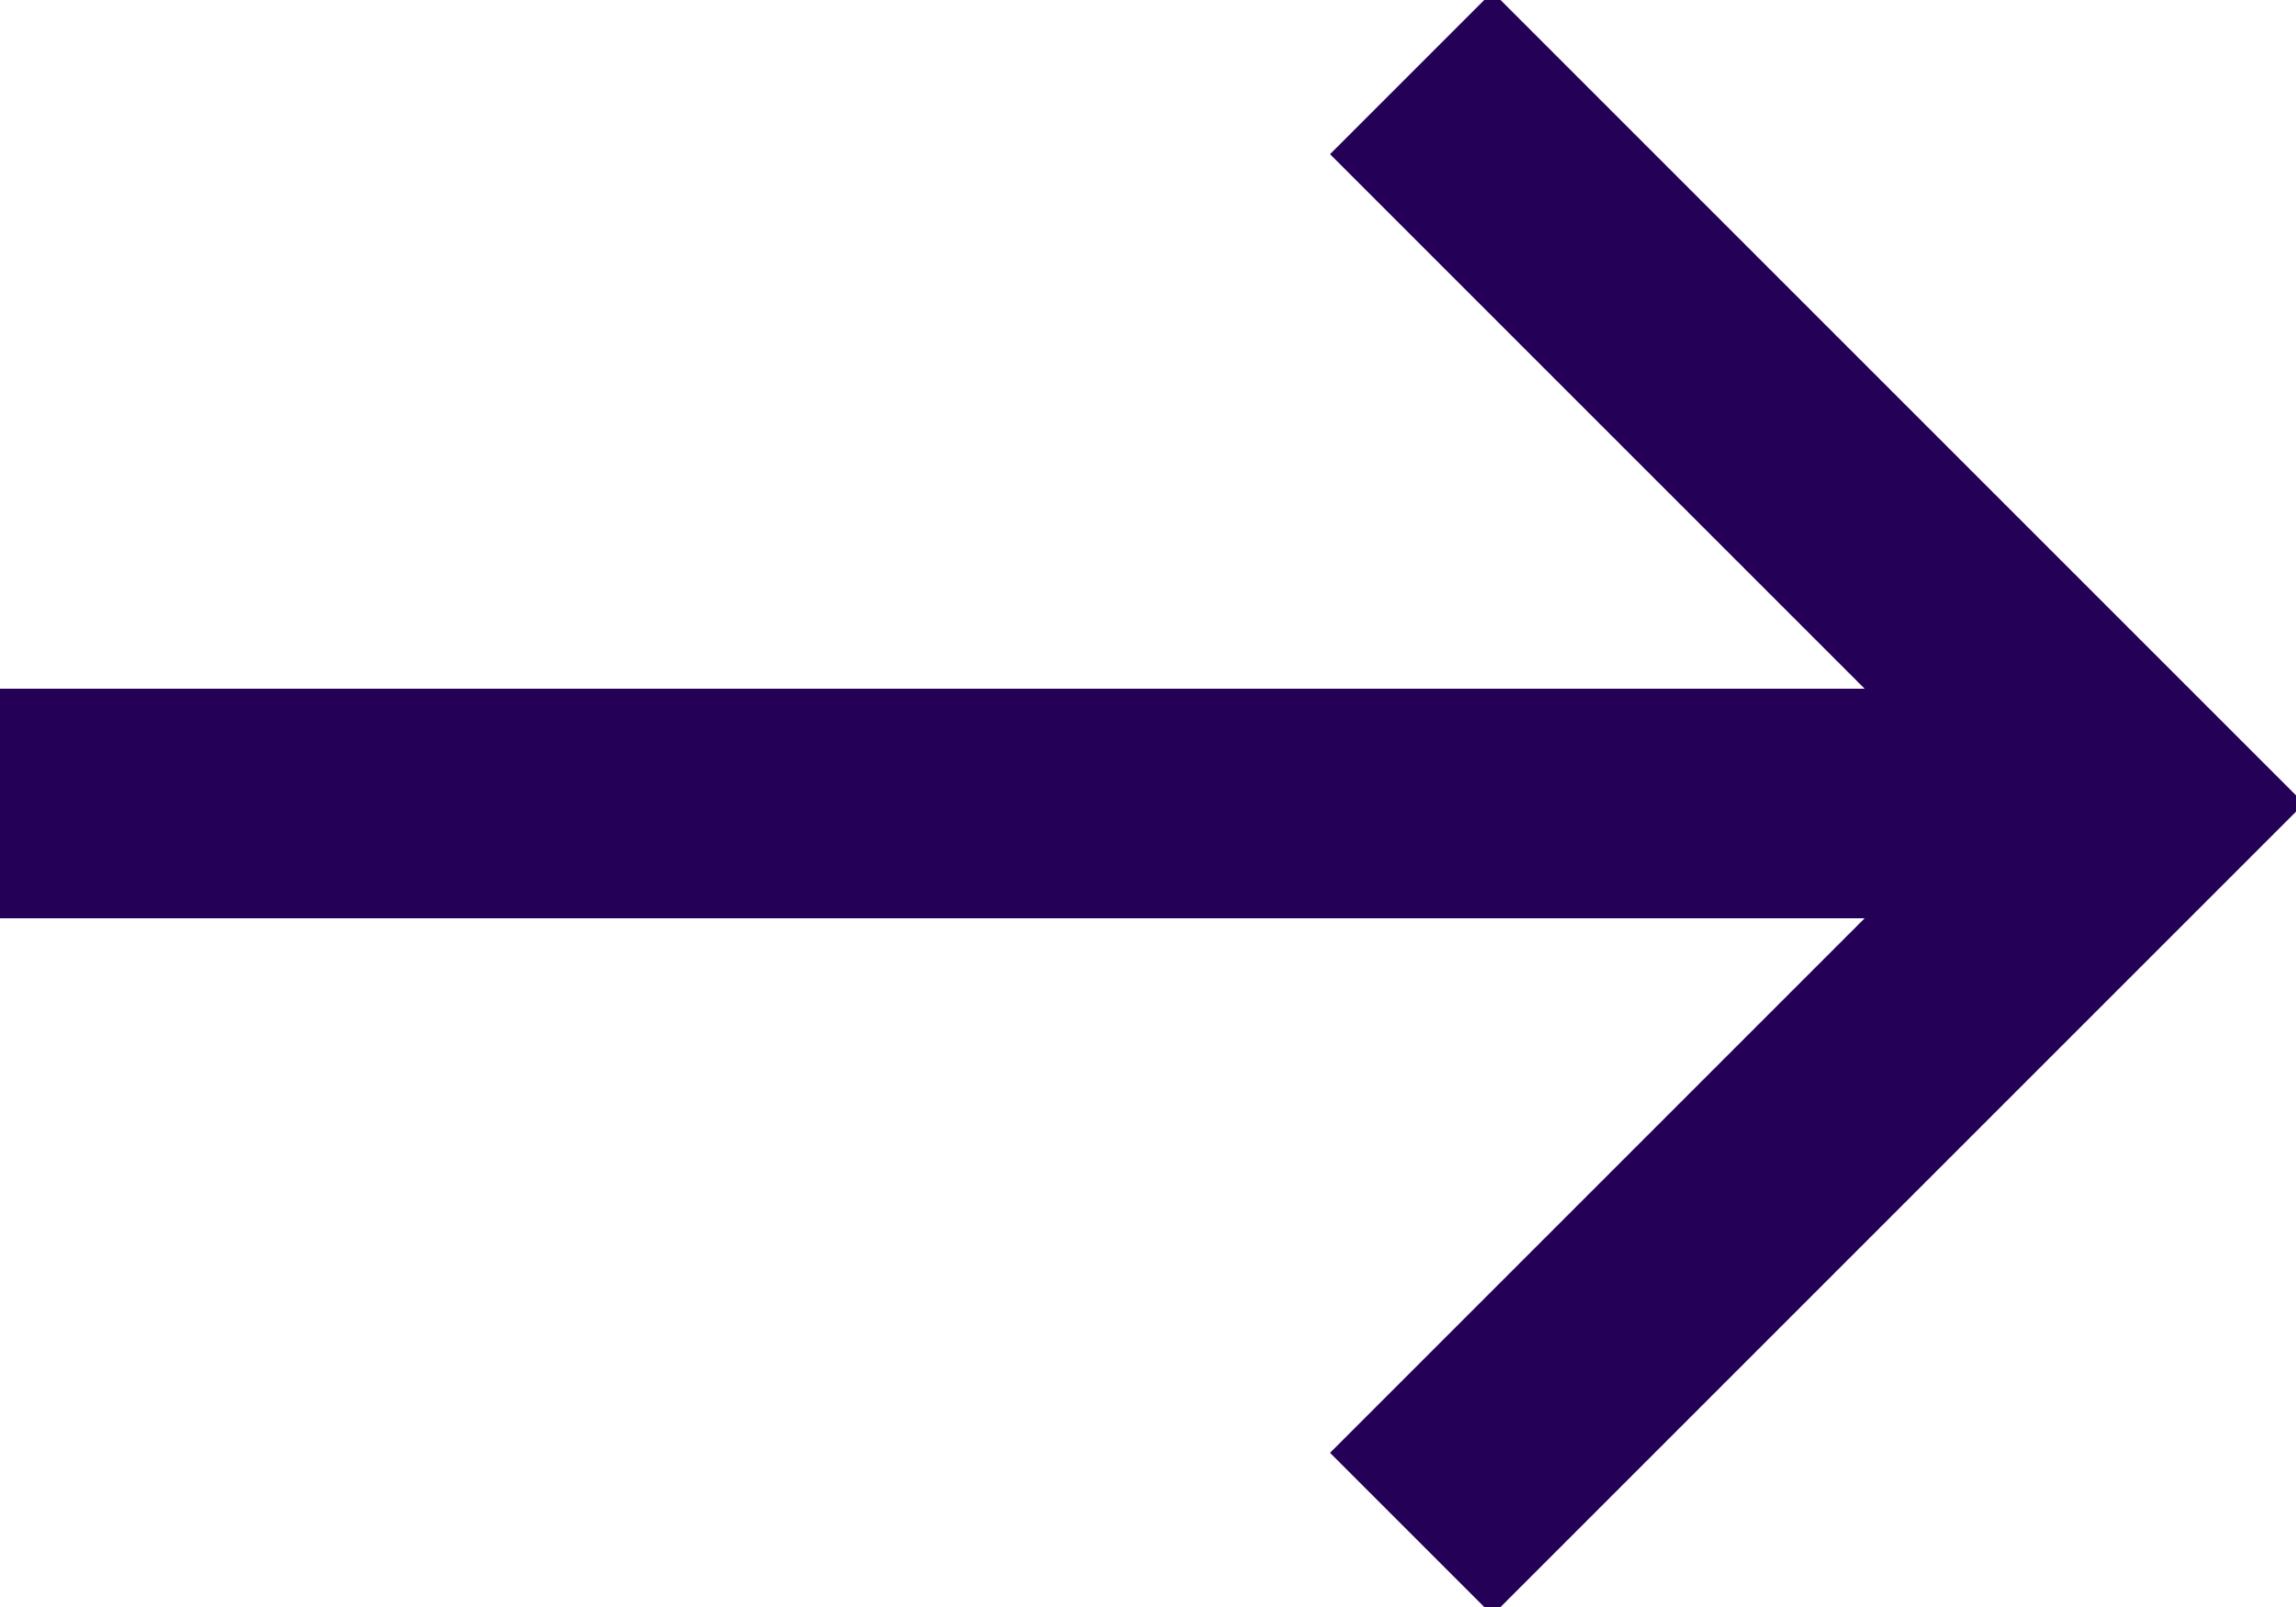
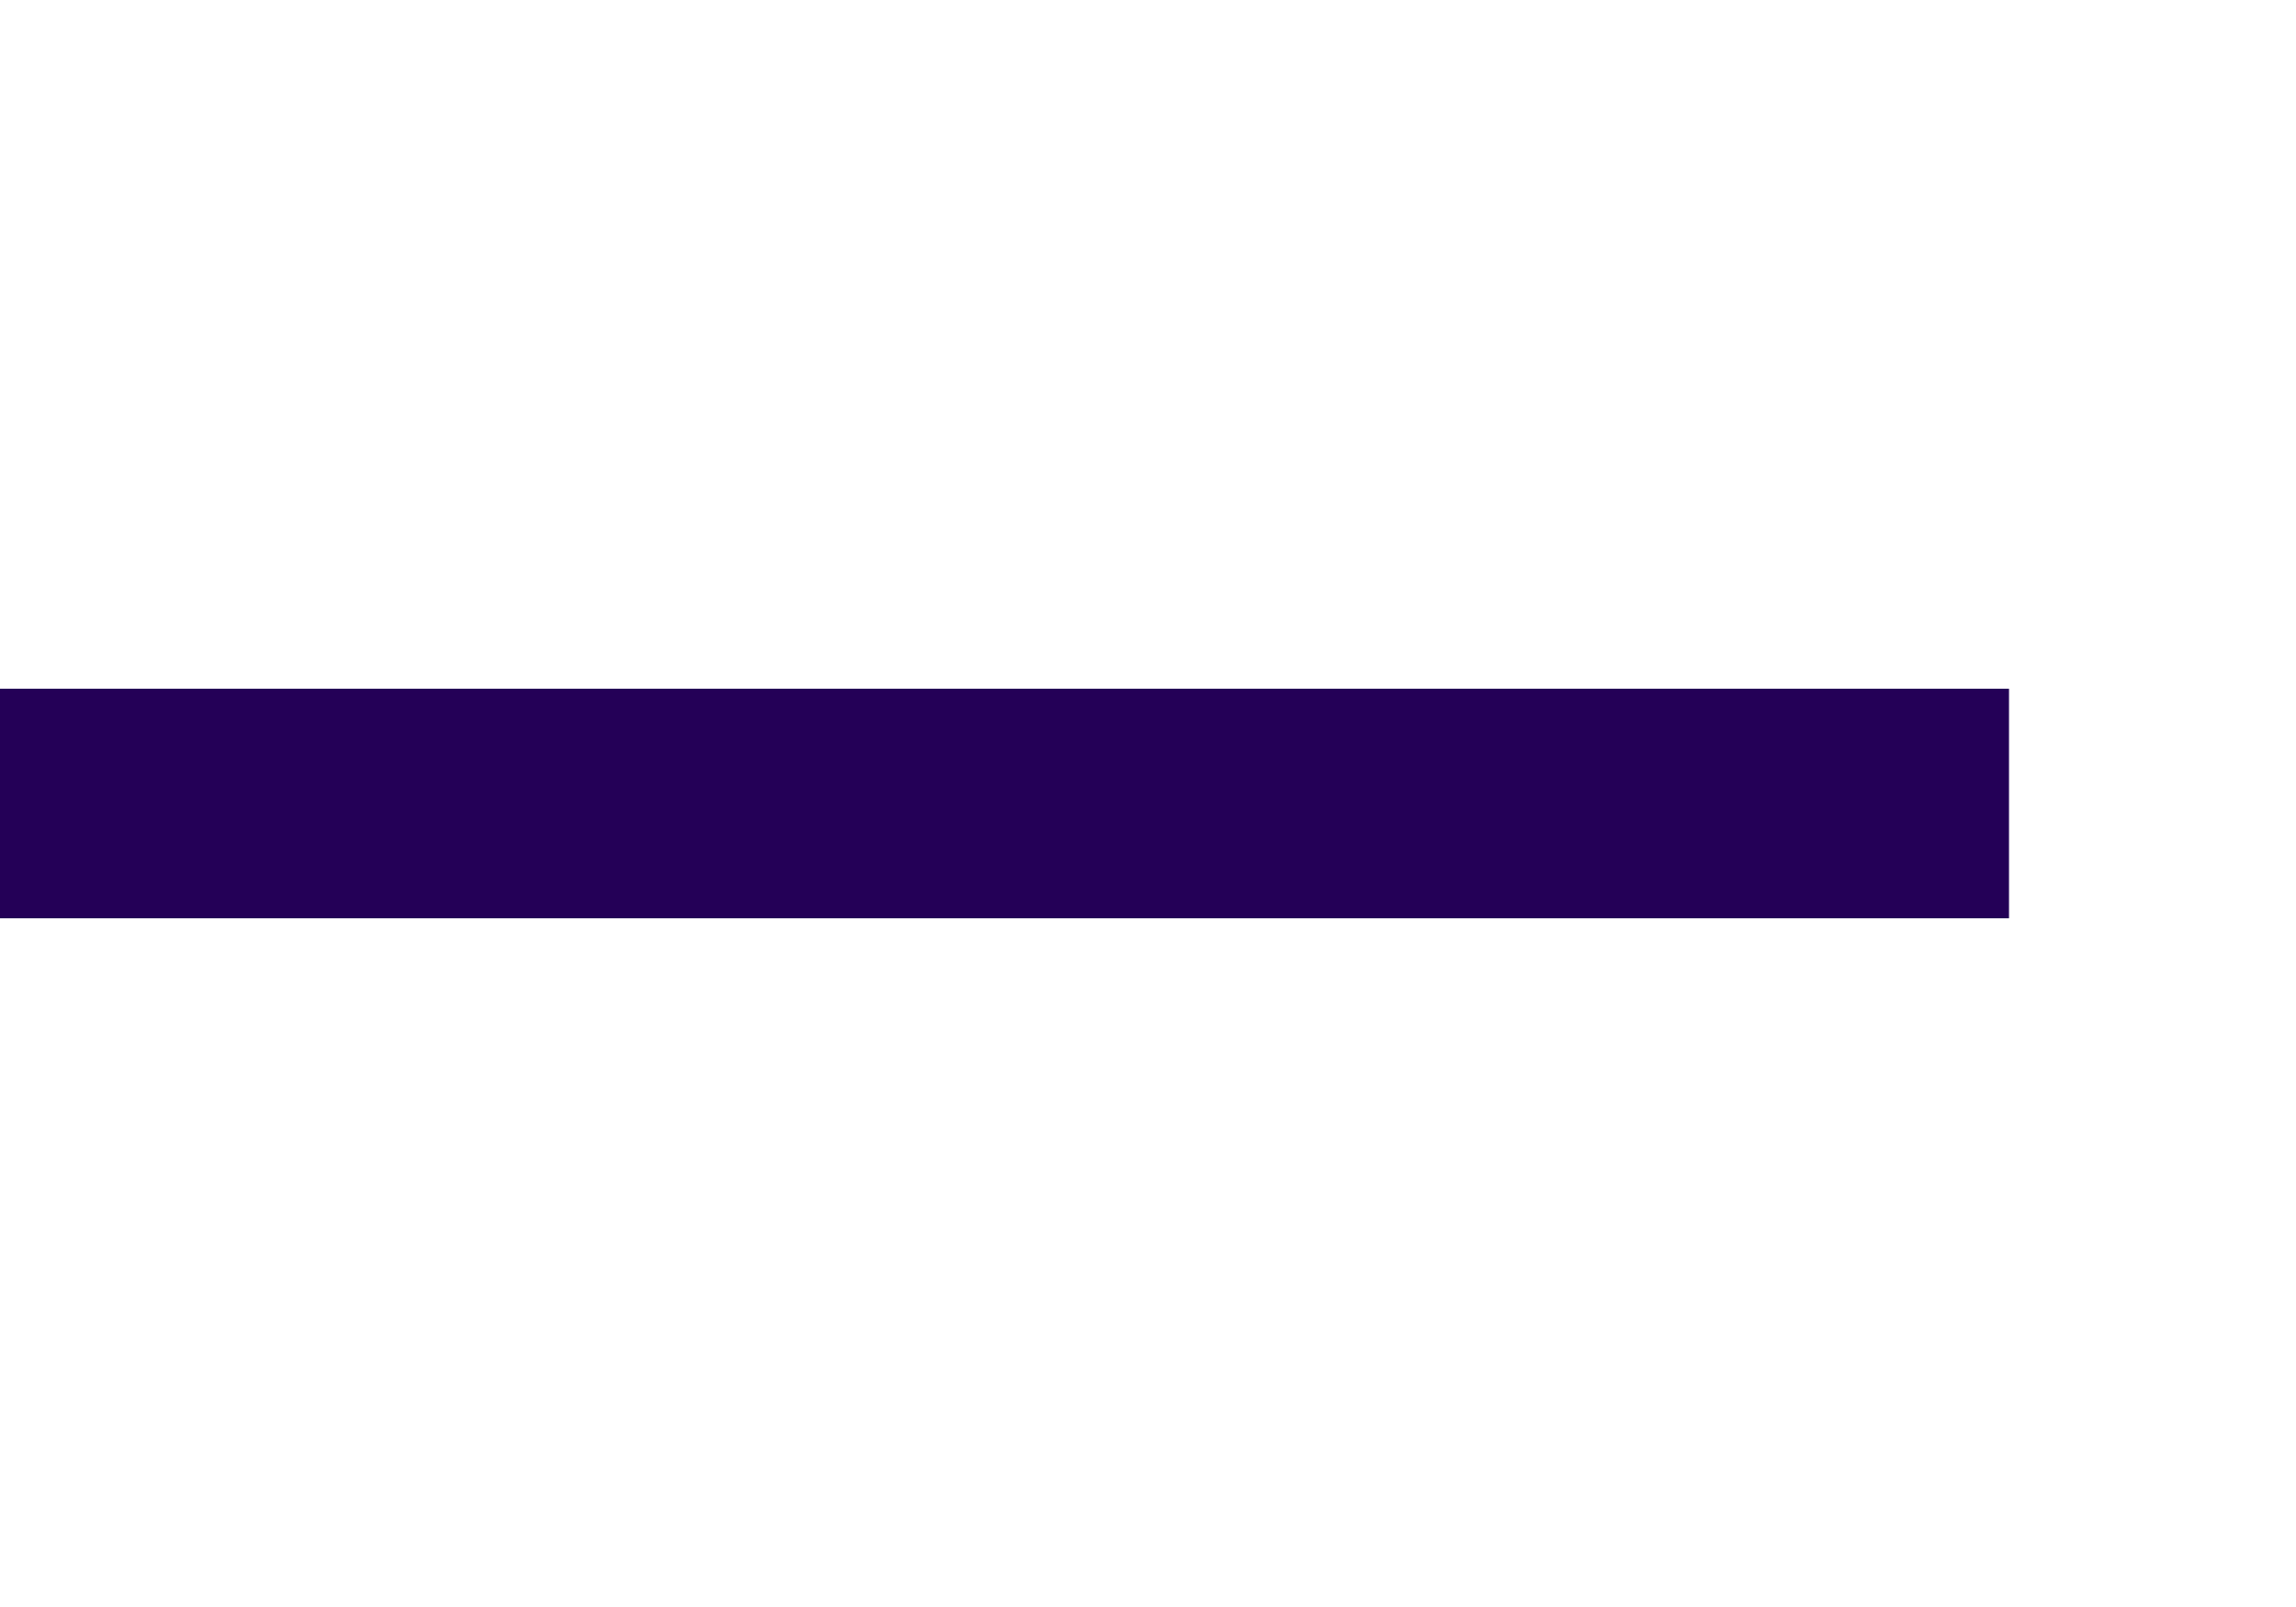
<svg xmlns="http://www.w3.org/2000/svg" width="20px" height="14px" viewBox="0 0 20 14" version="1.1">
  <title>Group 10</title>
  <desc>Created with Sketch.</desc>
  <defs />
  <g id="Page-1" stroke="none" stroke-width="1" fill="none" fill-rule="evenodd">
    <g id="Group-10" transform="translate(0, -1)" fill="#240057" fill-rule="nonzero">
-       <polygon id="Rectangle-2" transform="translate(13, 8) rotate(-315) translate(-13, -8) " points="16 5 8 5 8 3 18 3 18 13 16 13" />
      <polygon id="Line-2" points="0 9 0 7 17.5 7 17.5 9" />
    </g>
  </g>
</svg>